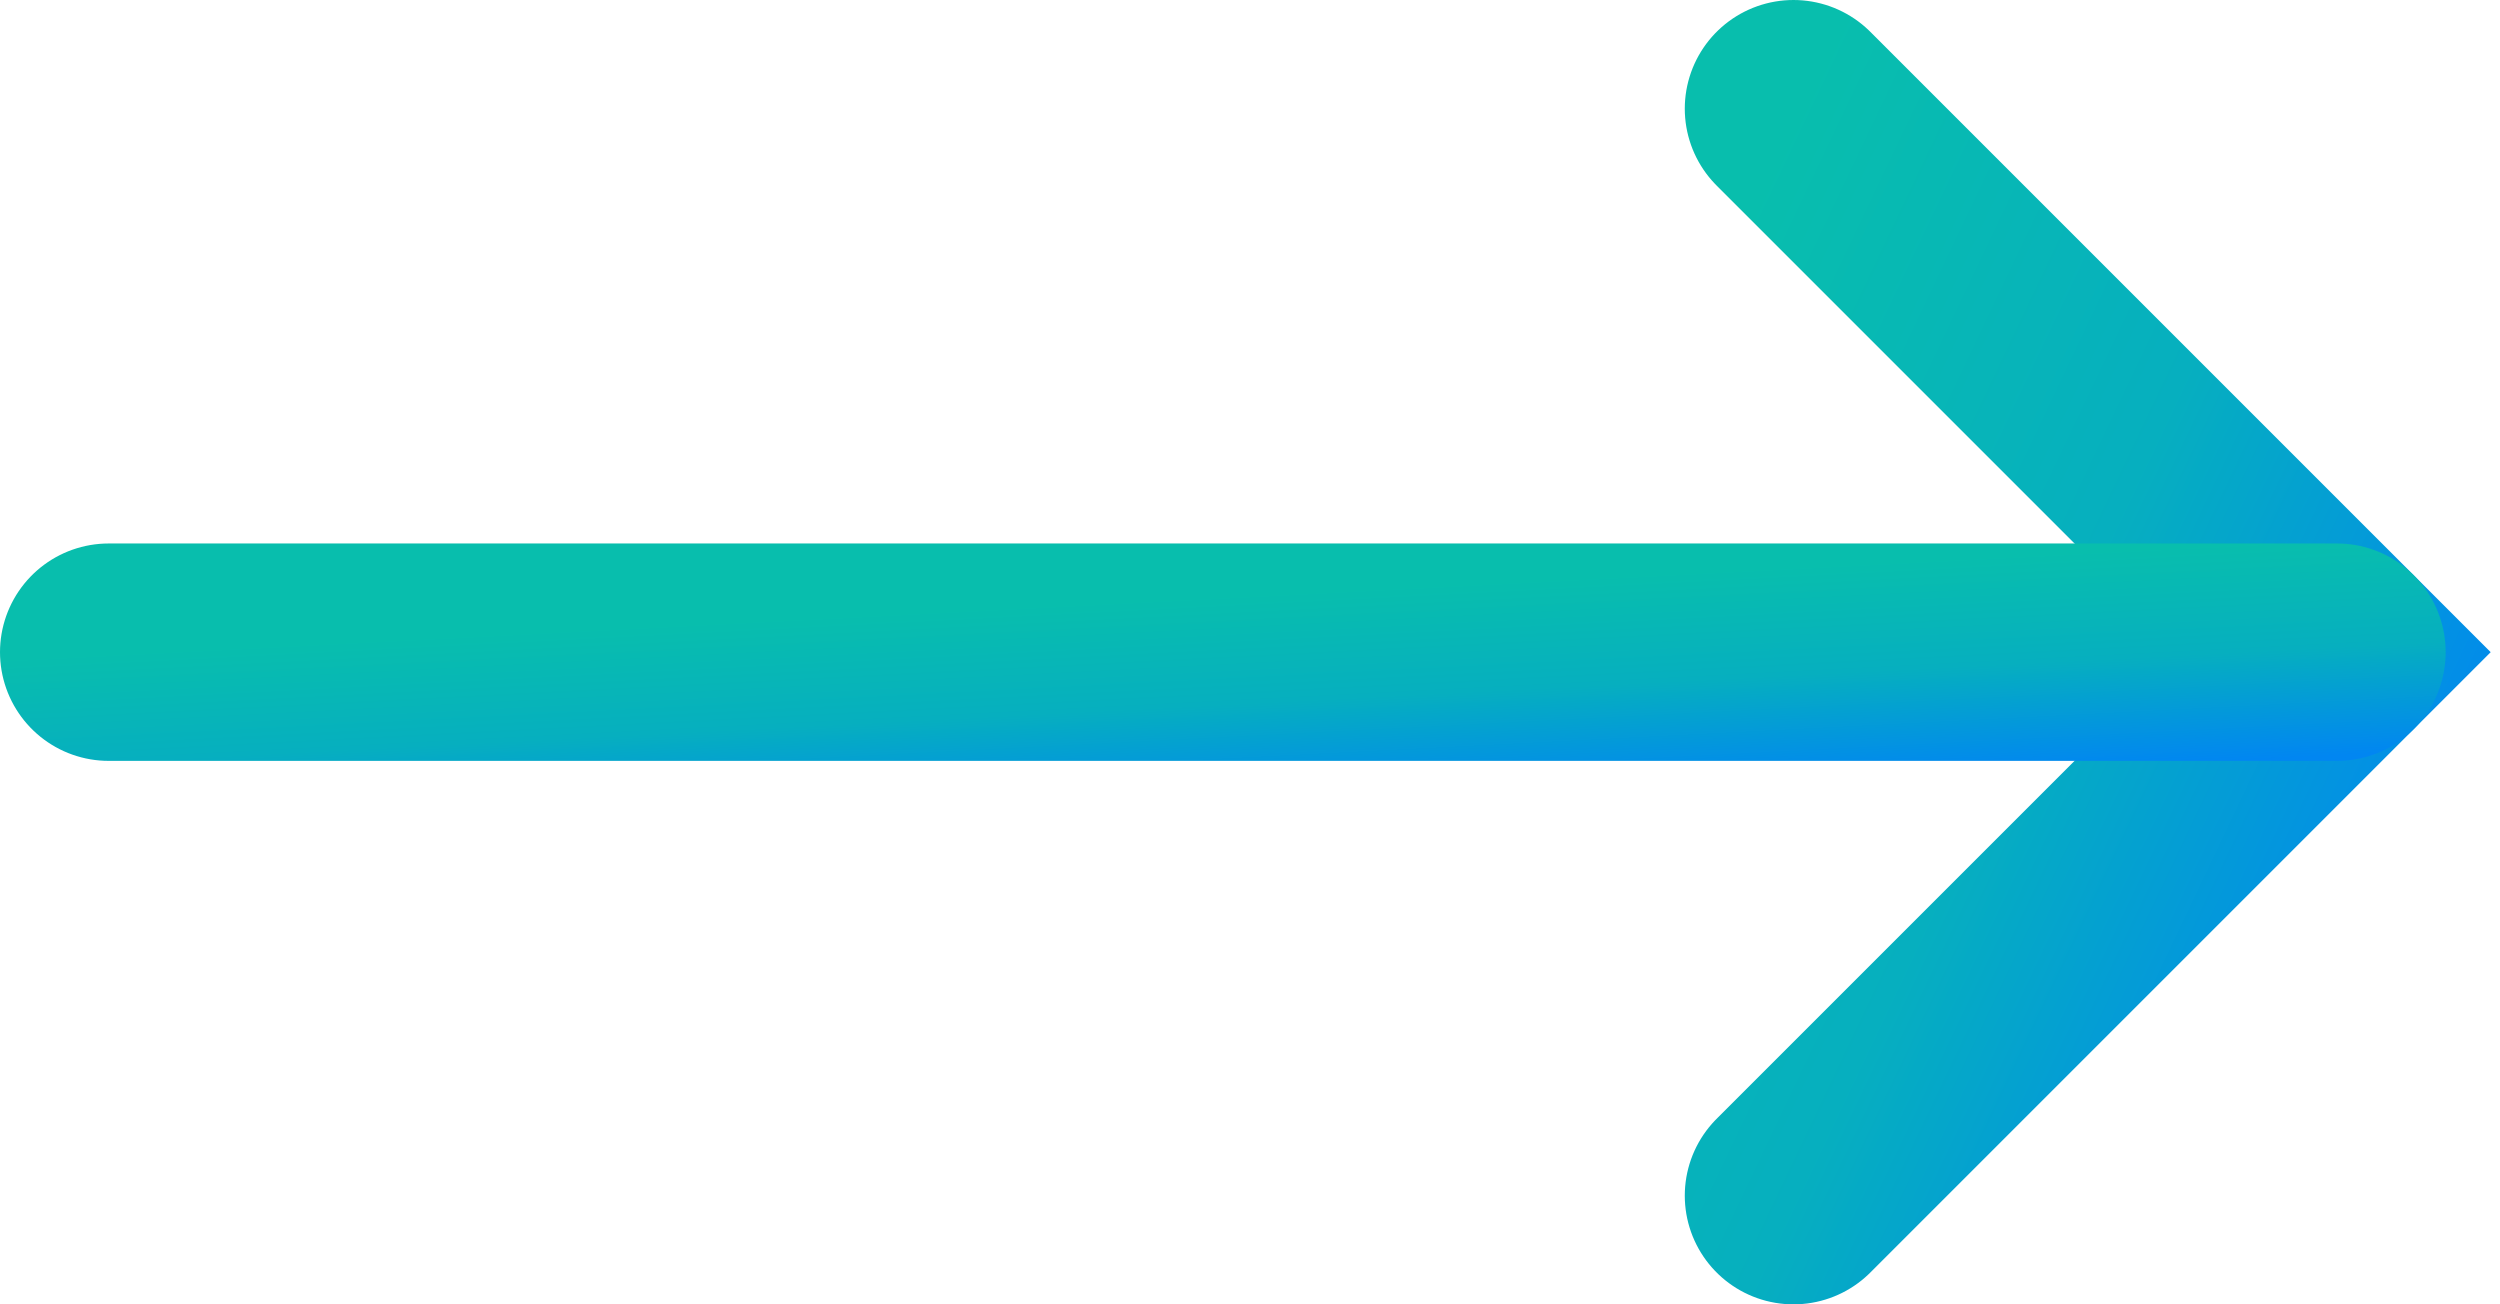
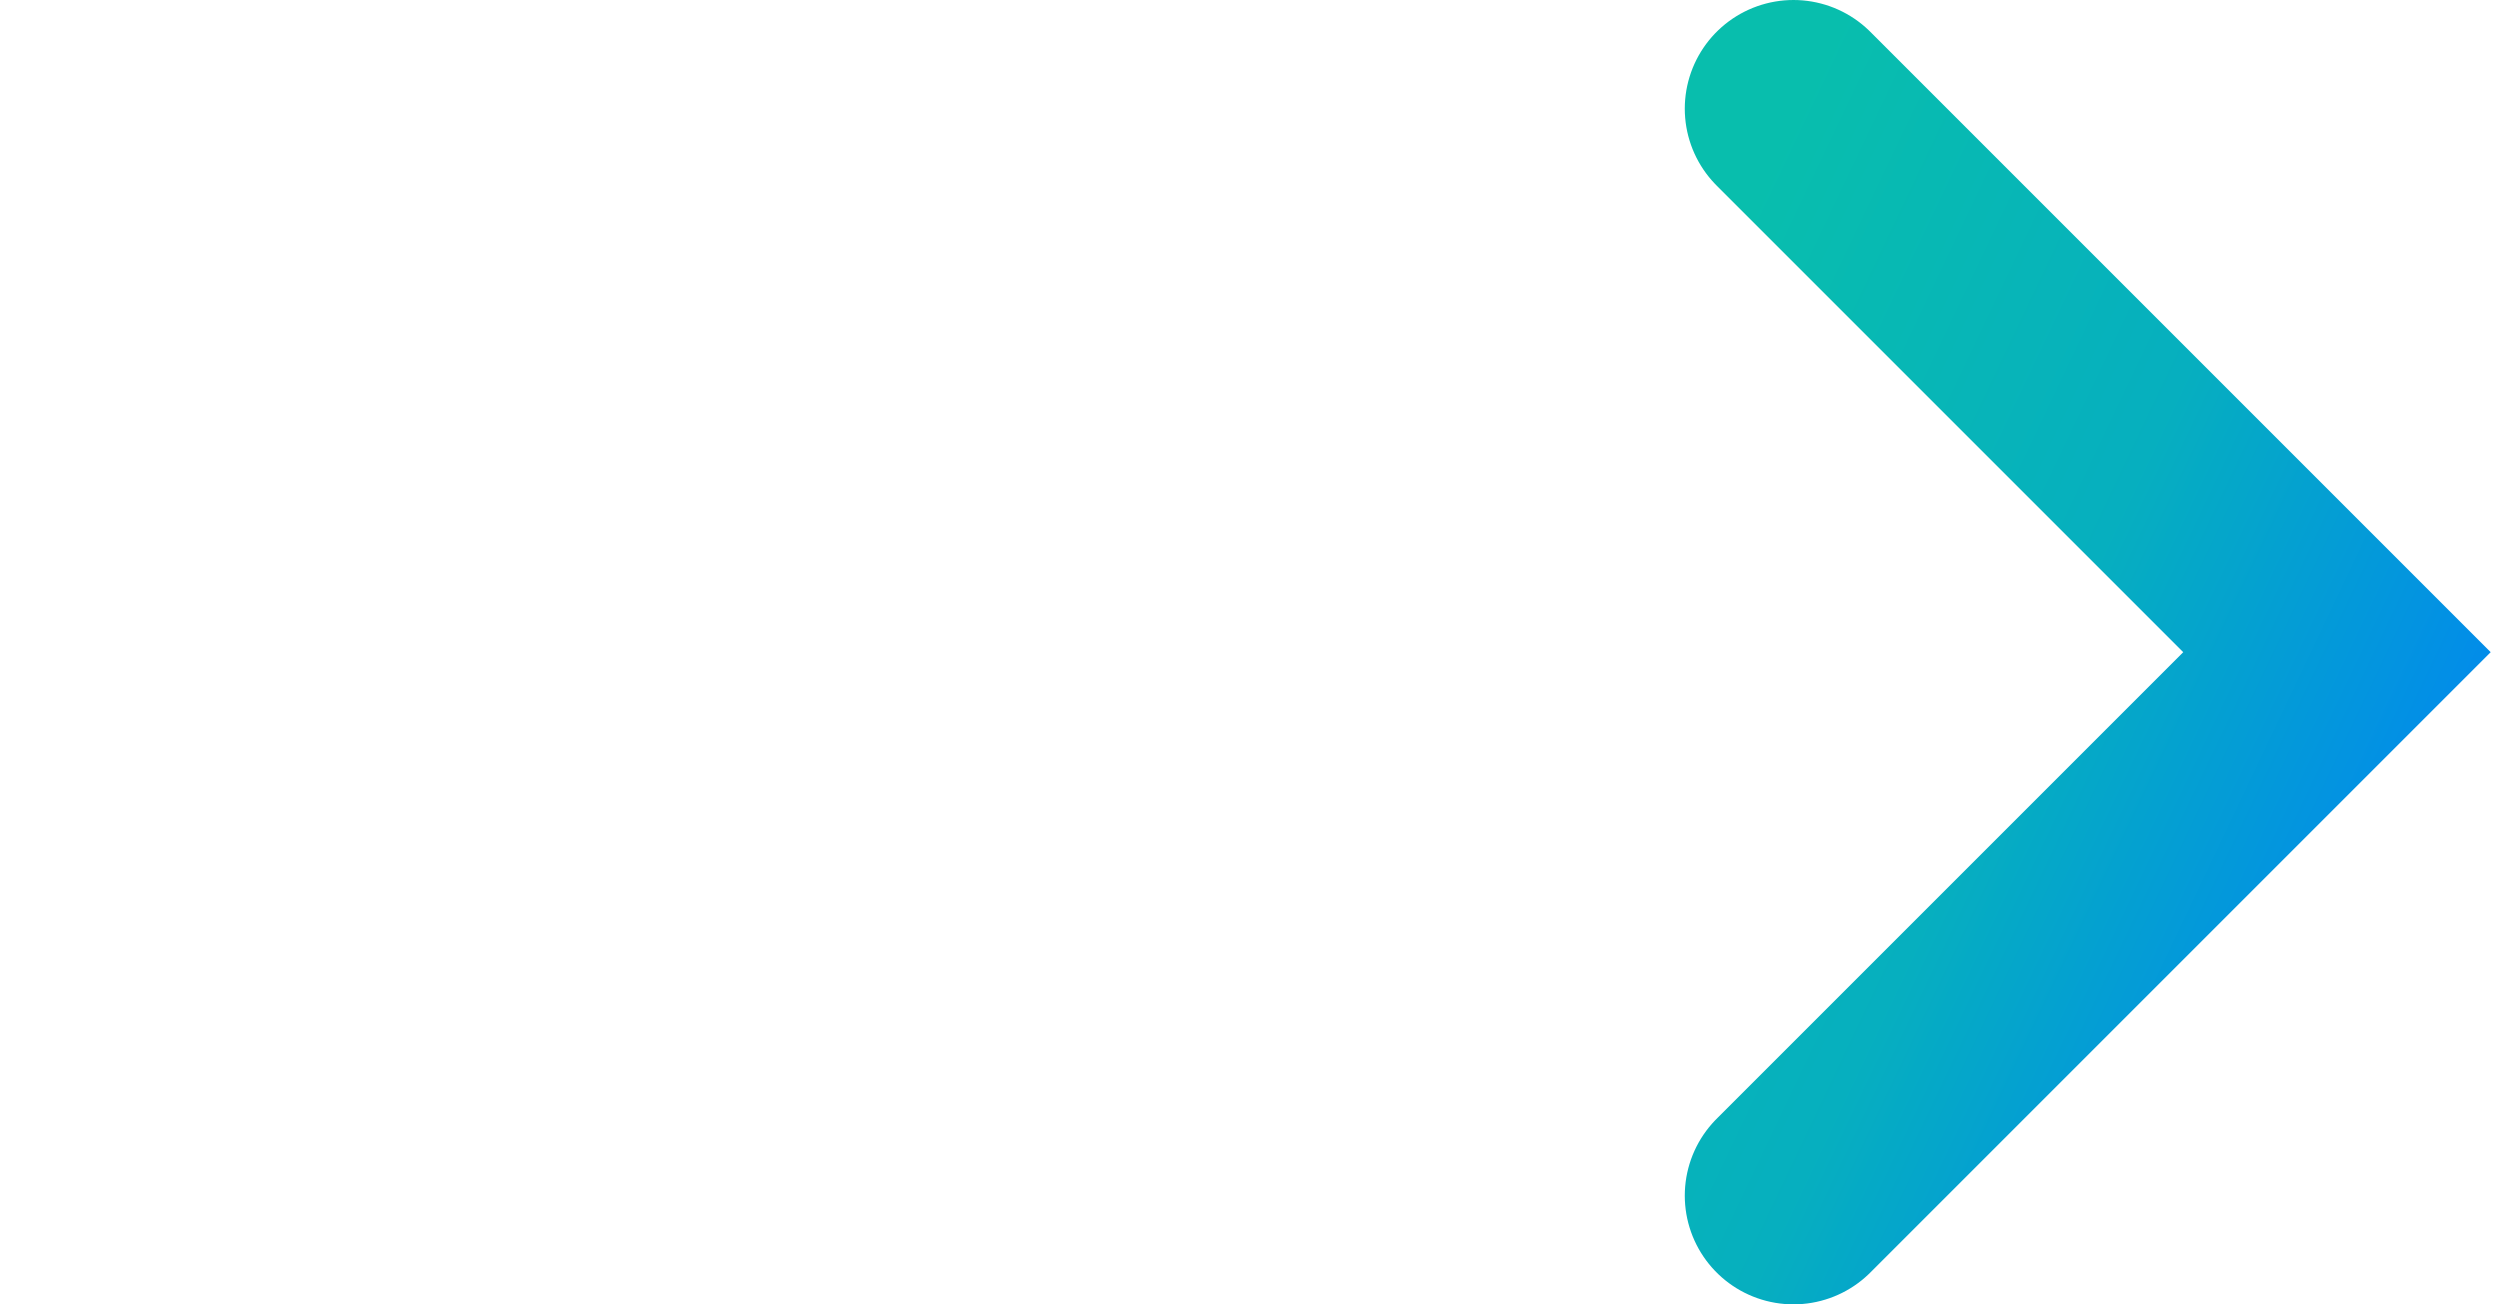
<svg xmlns="http://www.w3.org/2000/svg" width="23" height="12" viewBox="0 0 23 12" fill="none">
  <path d="M16.5 1L21.5 6L16.5 11" stroke="url(#paint0_linear_201_941)" stroke-width="2" stroke-linecap="round" />
-   <path d="M1 6H21.5" stroke="url(#paint1_linear_201_941)" stroke-width="2" stroke-linecap="round" />
  <defs>
    <linearGradient id="paint0_linear_201_941" x1="21.5" y1="10.5" x2="13.739" y2="6.813" gradientUnits="userSpaceOnUse">
      <stop stop-color="#0186F1" />
      <stop offset="0.5" stop-color="#06AFBF" />
      <stop offset="1" stop-color="#08BEAD" />
    </linearGradient>
    <linearGradient id="paint1_linear_201_941" x1="21.5" y1="6.95" x2="21.397" y2="4.953" gradientUnits="userSpaceOnUse">
      <stop stop-color="#0186F1" />
      <stop offset="0.5" stop-color="#06AFBF" />
      <stop offset="1" stop-color="#08BEAD" />
    </linearGradient>
  </defs>
</svg>